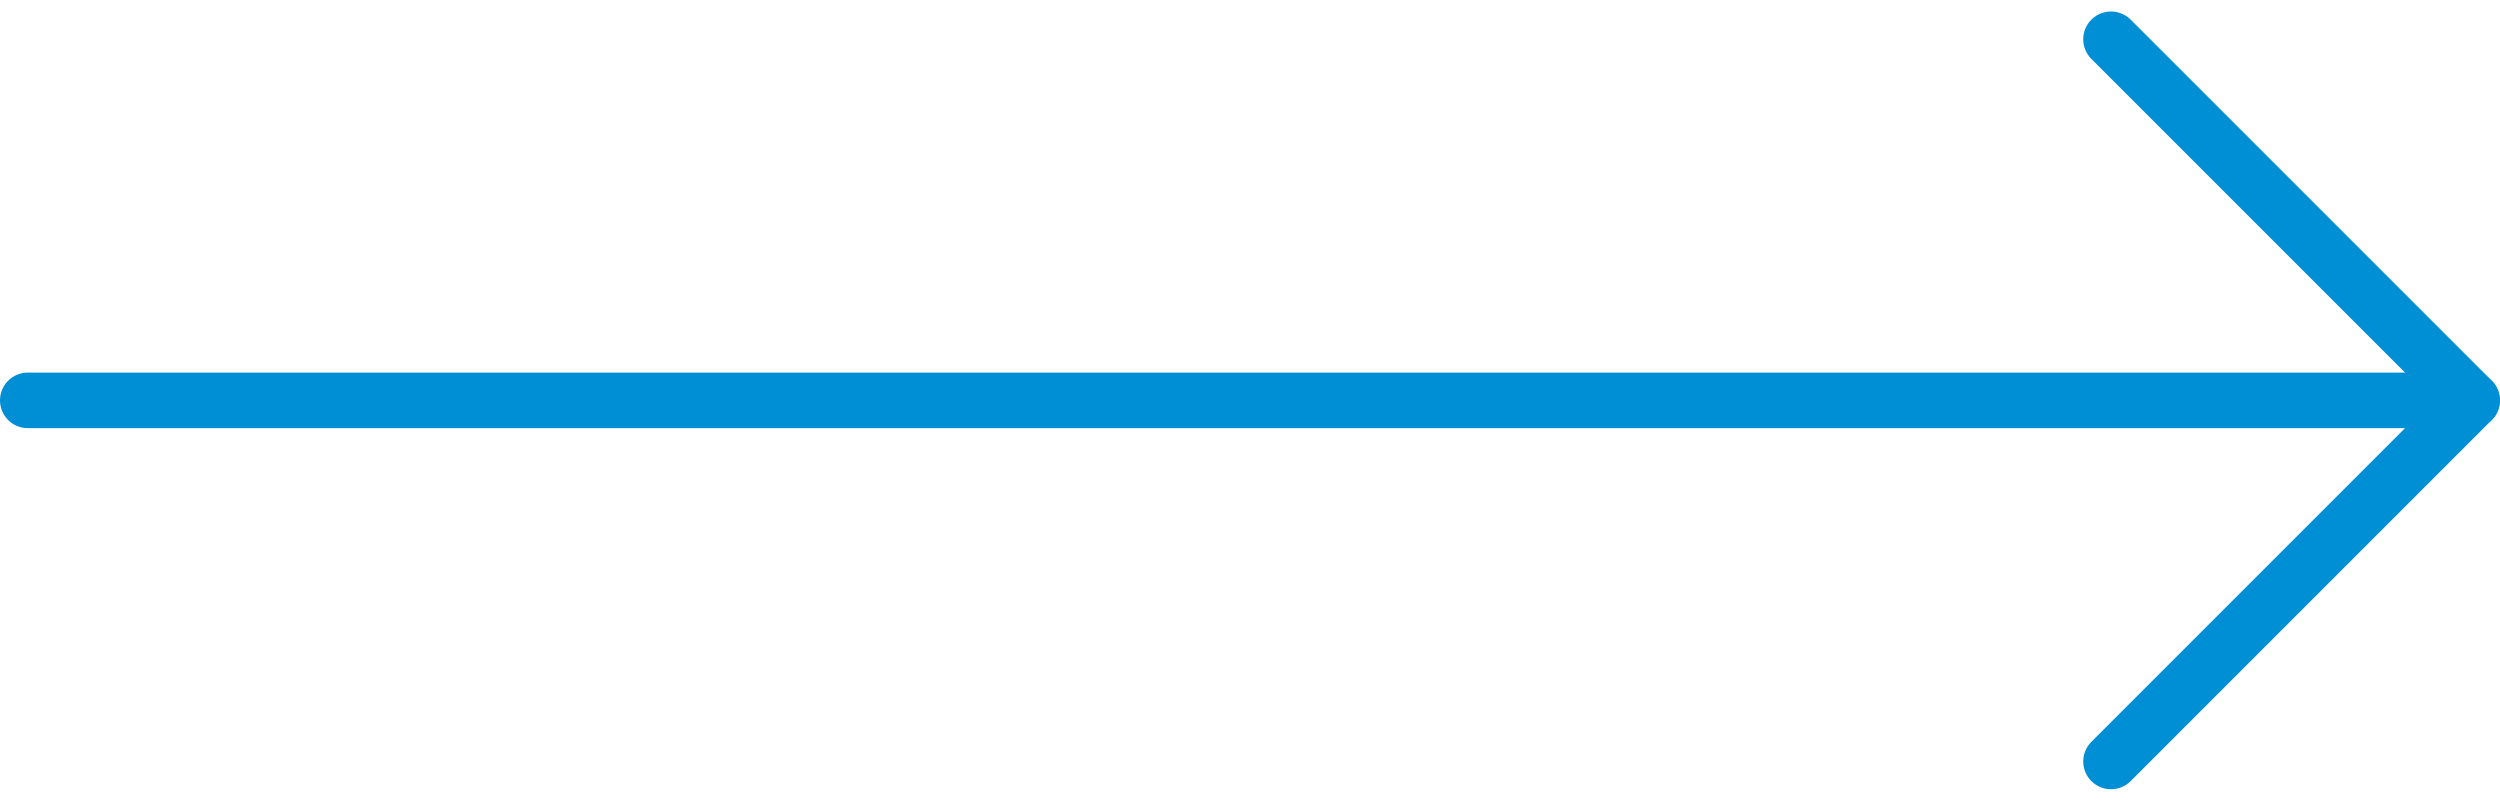
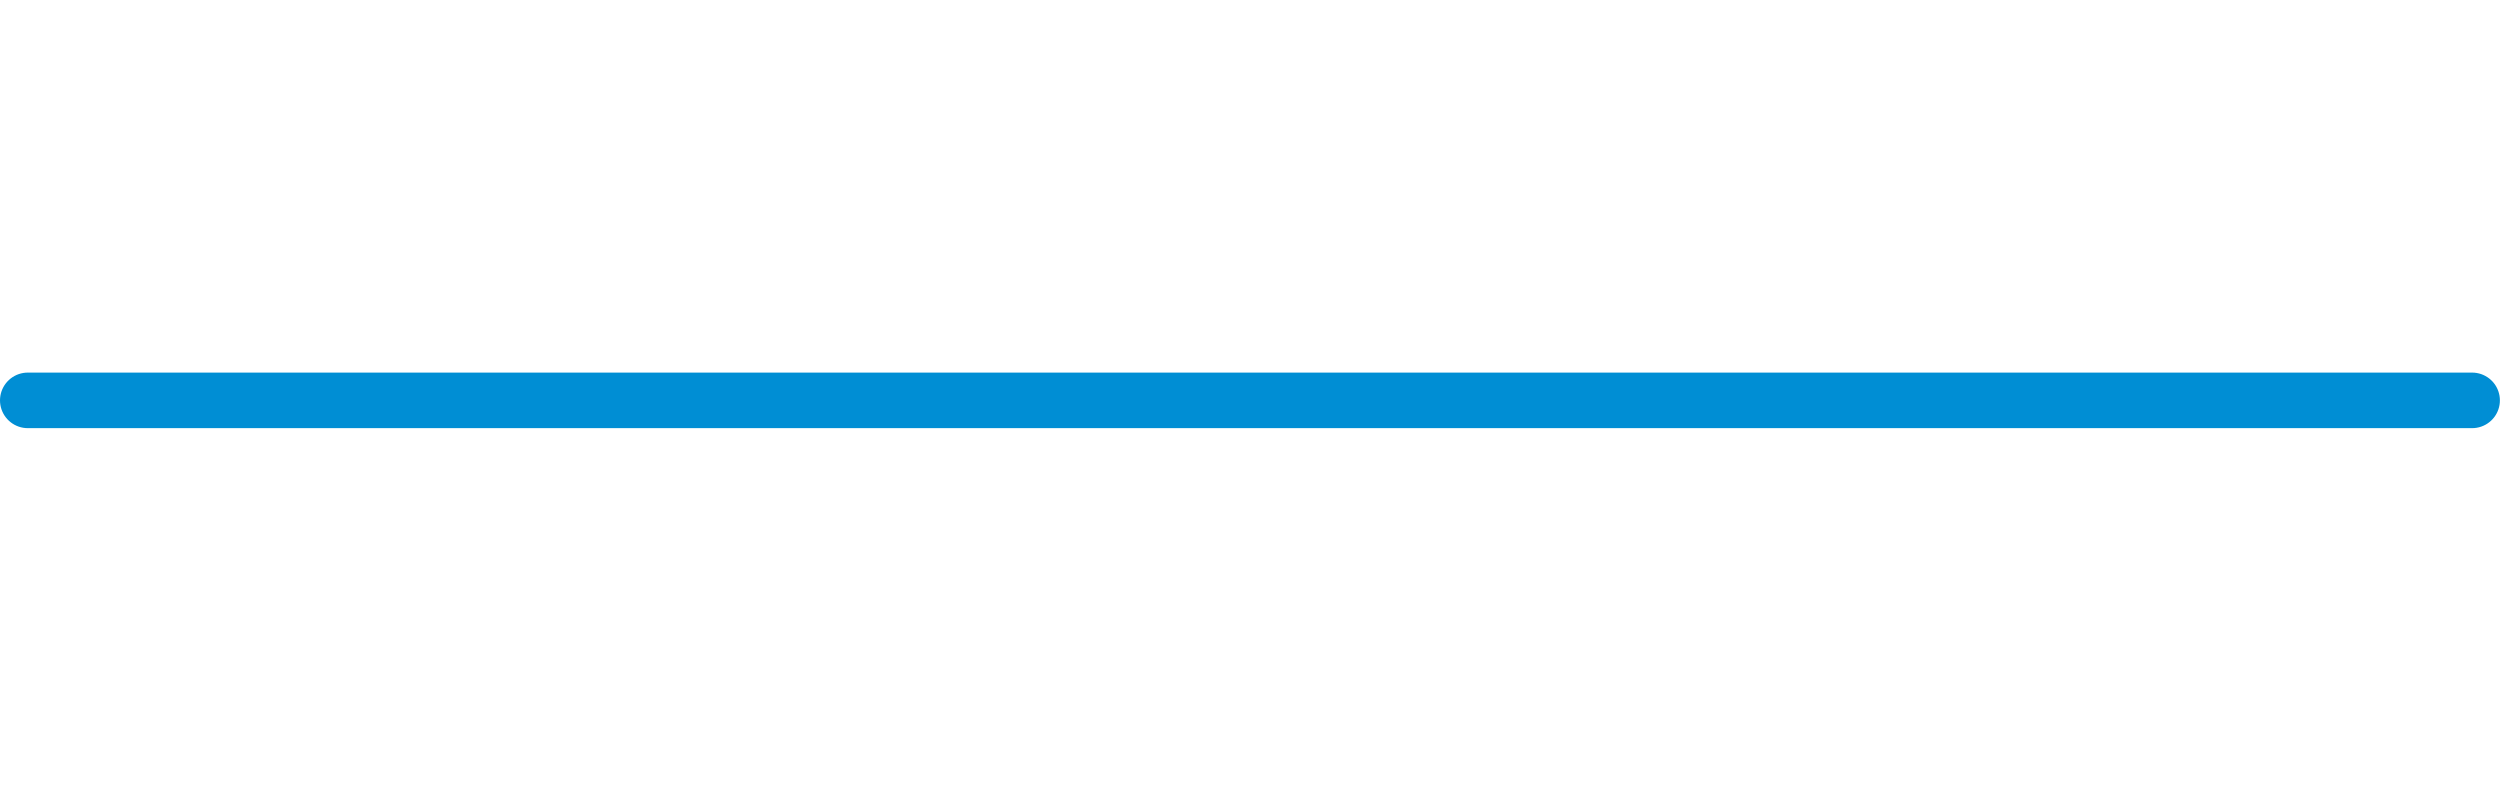
<svg xmlns="http://www.w3.org/2000/svg" width="45.002" height="14.414" viewBox="0 0 45.002 14.414">
  <g id="Group_1523" data-name="Group 1523" transform="translate(-385 -1641.793)">
    <line id="Line_6" data-name="Line 6" x2="44" transform="translate(385.5 1649)" fill="none" stroke="#008ed4" stroke-linecap="round" stroke-width="1" />
-     <path id="Path_3222" data-name="Path 3222" d="M-21500-21681l6.5,6.5-6.5,6.5" transform="translate(21923 23323.5)" fill="none" stroke="#008ed4" stroke-linecap="round" stroke-linejoin="round" stroke-width="1" />
  </g>
</svg>